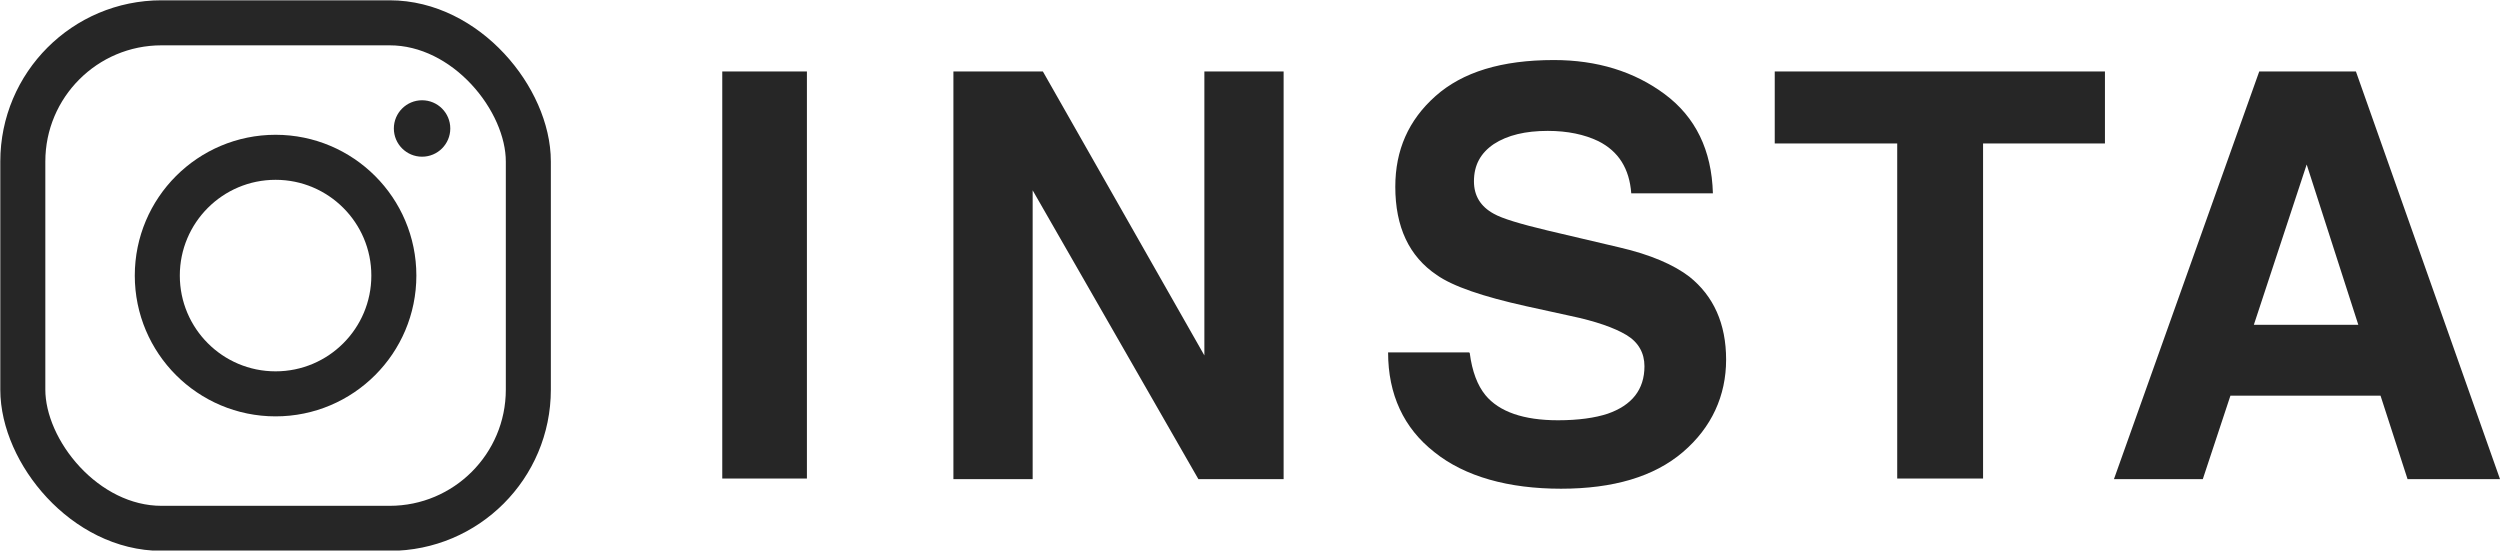
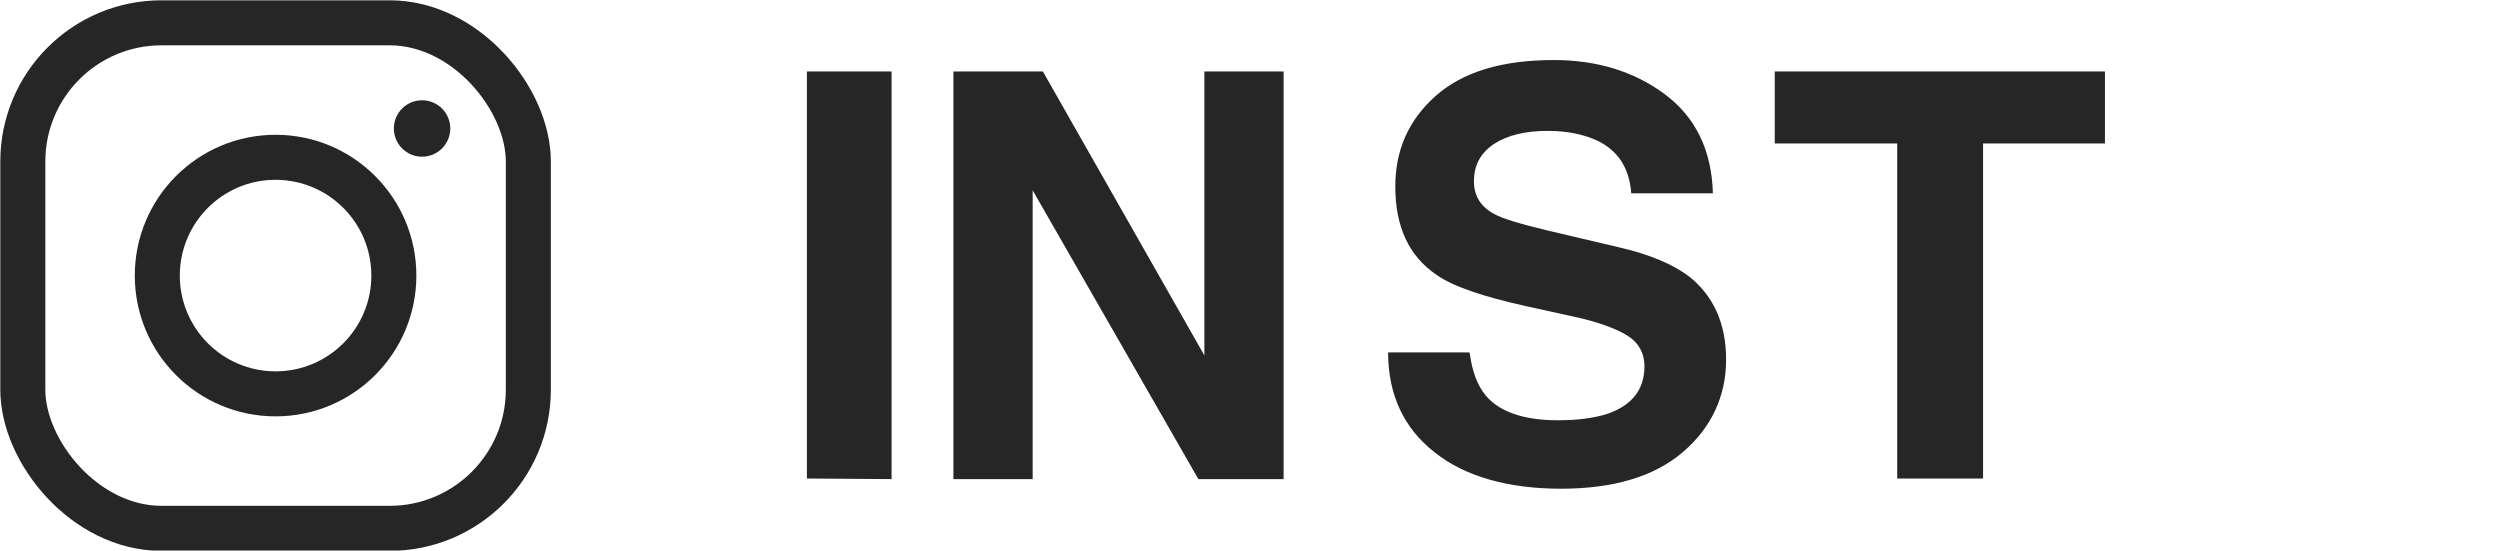
<svg xmlns="http://www.w3.org/2000/svg" id="_レイヤー_2" data-name="レイヤー 2" viewBox="0 0 41.64 9.17">
  <defs>
    <style>
      .cls-1 {
        fill: #262626;
      }

      .cls-2 {
        fill: none;
        stroke: #262626;
        stroke-miterlimit: 10;
        stroke-width: .75px;
      }
    </style>
  </defs>
  <g id="layout">
    <g>
      <g>
-         <path class="cls-1" d="M13.44,7.97h-1.41V1.19h1.41v6.79Z" />
+         <path class="cls-1" d="M13.44,7.97V1.19h1.41v6.79Z" />
        <path class="cls-1" d="M15.88,1.19h1.49l2.69,4.73V1.19h1.32v6.79h-1.42l-2.76-4.81v4.81h-1.32V1.19Z" />
        <path class="cls-1" d="M24.48,5.88c.04.31.13.54.26.7.23.28.64.42,1.21.42.34,0,.62-.04.83-.11.4-.14.61-.4.61-.79,0-.22-.1-.4-.3-.52-.2-.12-.51-.23-.94-.32l-.73-.16c-.72-.16-1.22-.33-1.49-.52-.46-.31-.69-.8-.69-1.47,0-.61.22-1.11.67-1.51.45-.4,1.1-.6,1.97-.6.72,0,1.34.19,1.85.57.51.38.78.93.8,1.65h-1.36c-.03-.41-.21-.7-.55-.87-.23-.11-.51-.17-.84-.17-.37,0-.67.07-.9.22-.22.15-.33.35-.33.62,0,.24.11.42.33.54.14.08.44.17.9.28l1.19.28c.52.12.91.29,1.17.49.4.32.61.78.61,1.38s-.24,1.13-.72,1.54c-.48.41-1.16.61-2.03.61s-1.6-.2-2.11-.61c-.51-.4-.77-.96-.77-1.66h1.35Z" />
        <path class="cls-1" d="M35.06,1.19v1.2h-2.03v5.58h-1.43V2.39h-2.04v-1.2h5.5Z" />
-         <path class="cls-1" d="M37.64,1.19h1.6l2.4,6.79h-1.54l-.45-1.39h-2.5l-.46,1.39h-1.48l2.42-6.79ZM37.54,5.41h1.74l-.86-2.67-.88,2.67Z" />
      </g>
      <g>
        <rect class="cls-2" x=".38" y=".38" width="8.42" height="8.42" rx="2.31" ry="2.31" />
        <circle class="cls-2" cx="4.59" cy="4.59" r="1.97" />
        <circle class="cls-1" cx="7.03" cy="2.14" r=".47" />
      </g>
    </g>
  </g>
</svg>